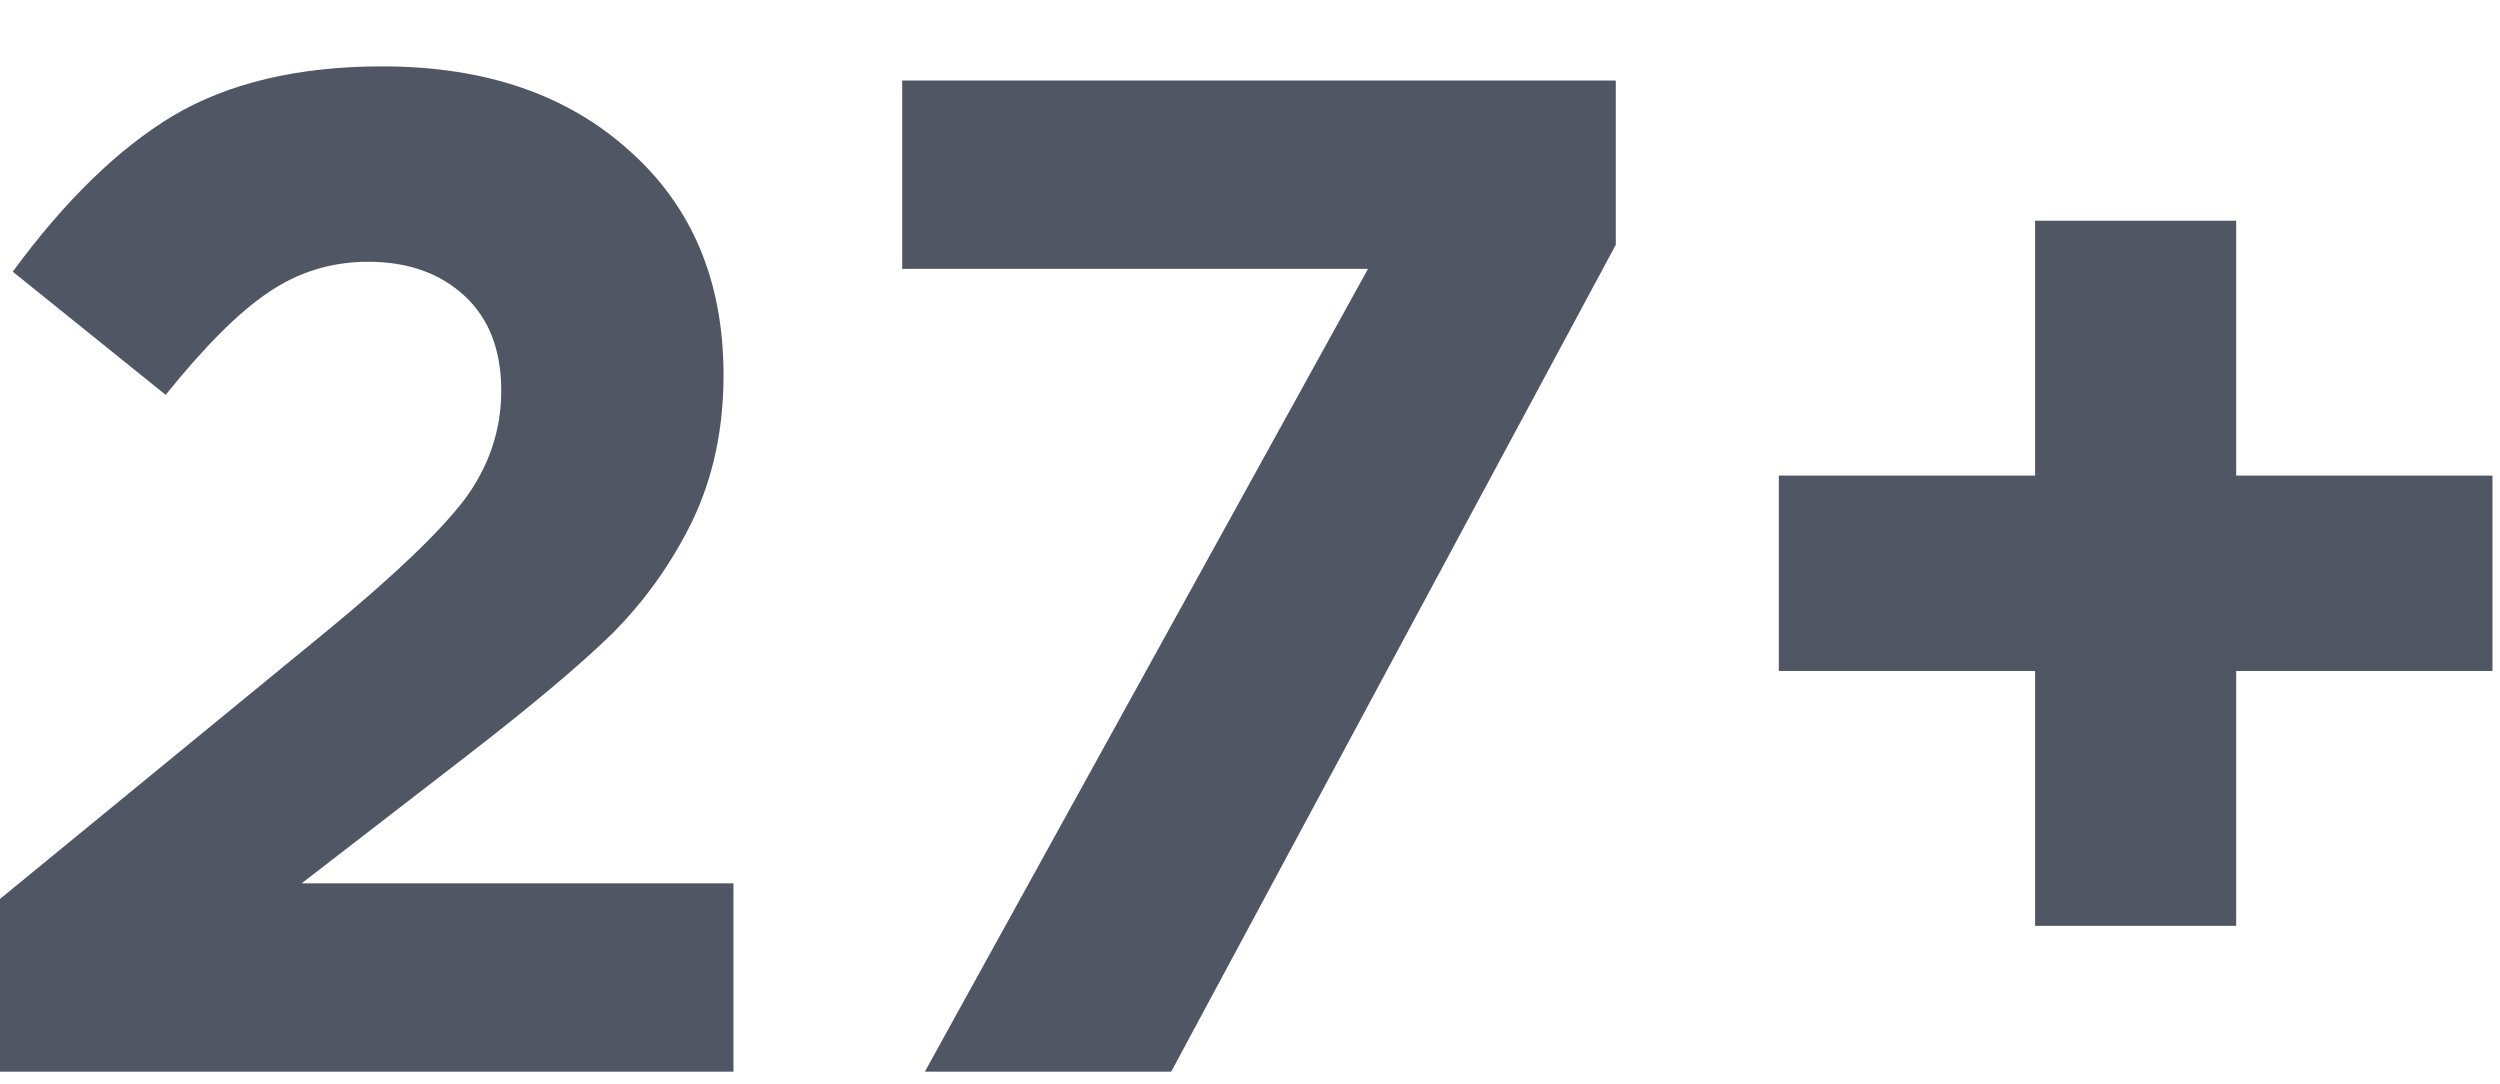
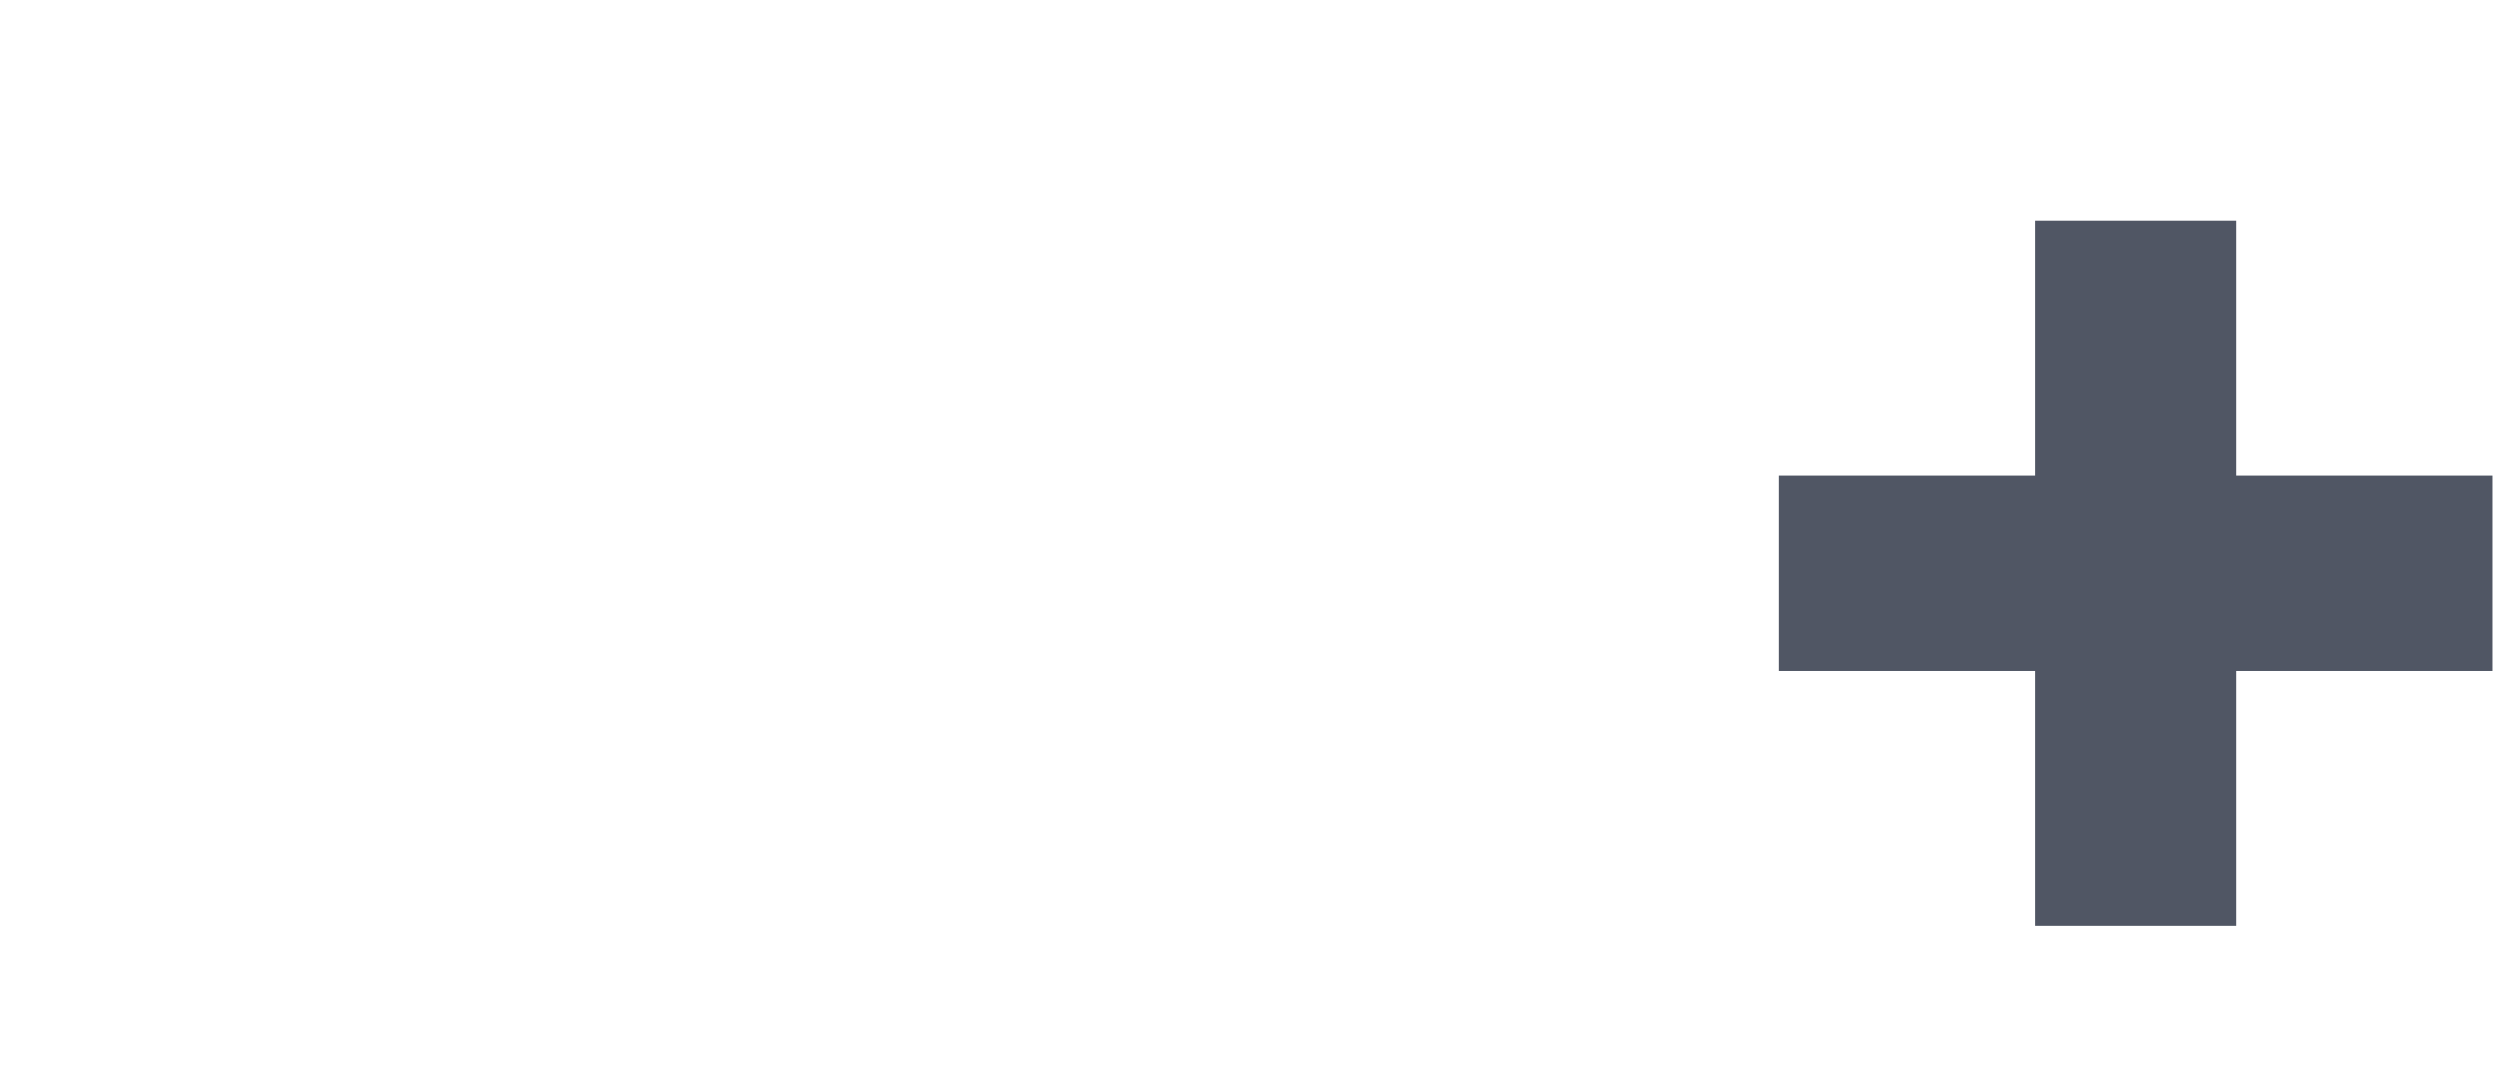
<svg xmlns="http://www.w3.org/2000/svg" width="113" height="49" viewBox="0 0 113 49" fill="none">
-   <path d="M0 48.44V40.632L14.912 28.408C17.856 25.976 19.883 24.035 20.992 22.584C22.101 21.091 22.656 19.448 22.656 17.656C22.656 15.821 22.101 14.392 20.992 13.368C19.883 12.344 18.432 11.832 16.64 11.832C14.976 11.832 13.461 12.301 12.096 13.24C10.773 14.136 9.237 15.672 7.488 17.848L0.576 12.28C2.923 9.08 5.333 6.733 7.808 5.24C10.325 3.747 13.483 3 17.28 3C21.931 3 25.664 4.28 28.48 6.84C31.296 9.357 32.704 12.728 32.704 16.952C32.704 19.384 32.235 21.581 31.296 23.544C30.357 25.464 29.141 27.171 27.648 28.664C26.155 30.115 23.915 31.992 20.928 34.296L13.632 39.928H33.152V48.44H0Z" fill="#505664" />
-   <path d="M41.803 48.44L61.834 12.152H40.779V3.64H73.034V11.064L52.938 48.44H41.803Z" fill="#505664" />
  <path d="M91.987 41.848V30.328H80.403V21.496H91.987V9.976H101.076V21.496H112.66V30.328H101.076V41.848H91.987Z" fill="#505664" />
</svg>